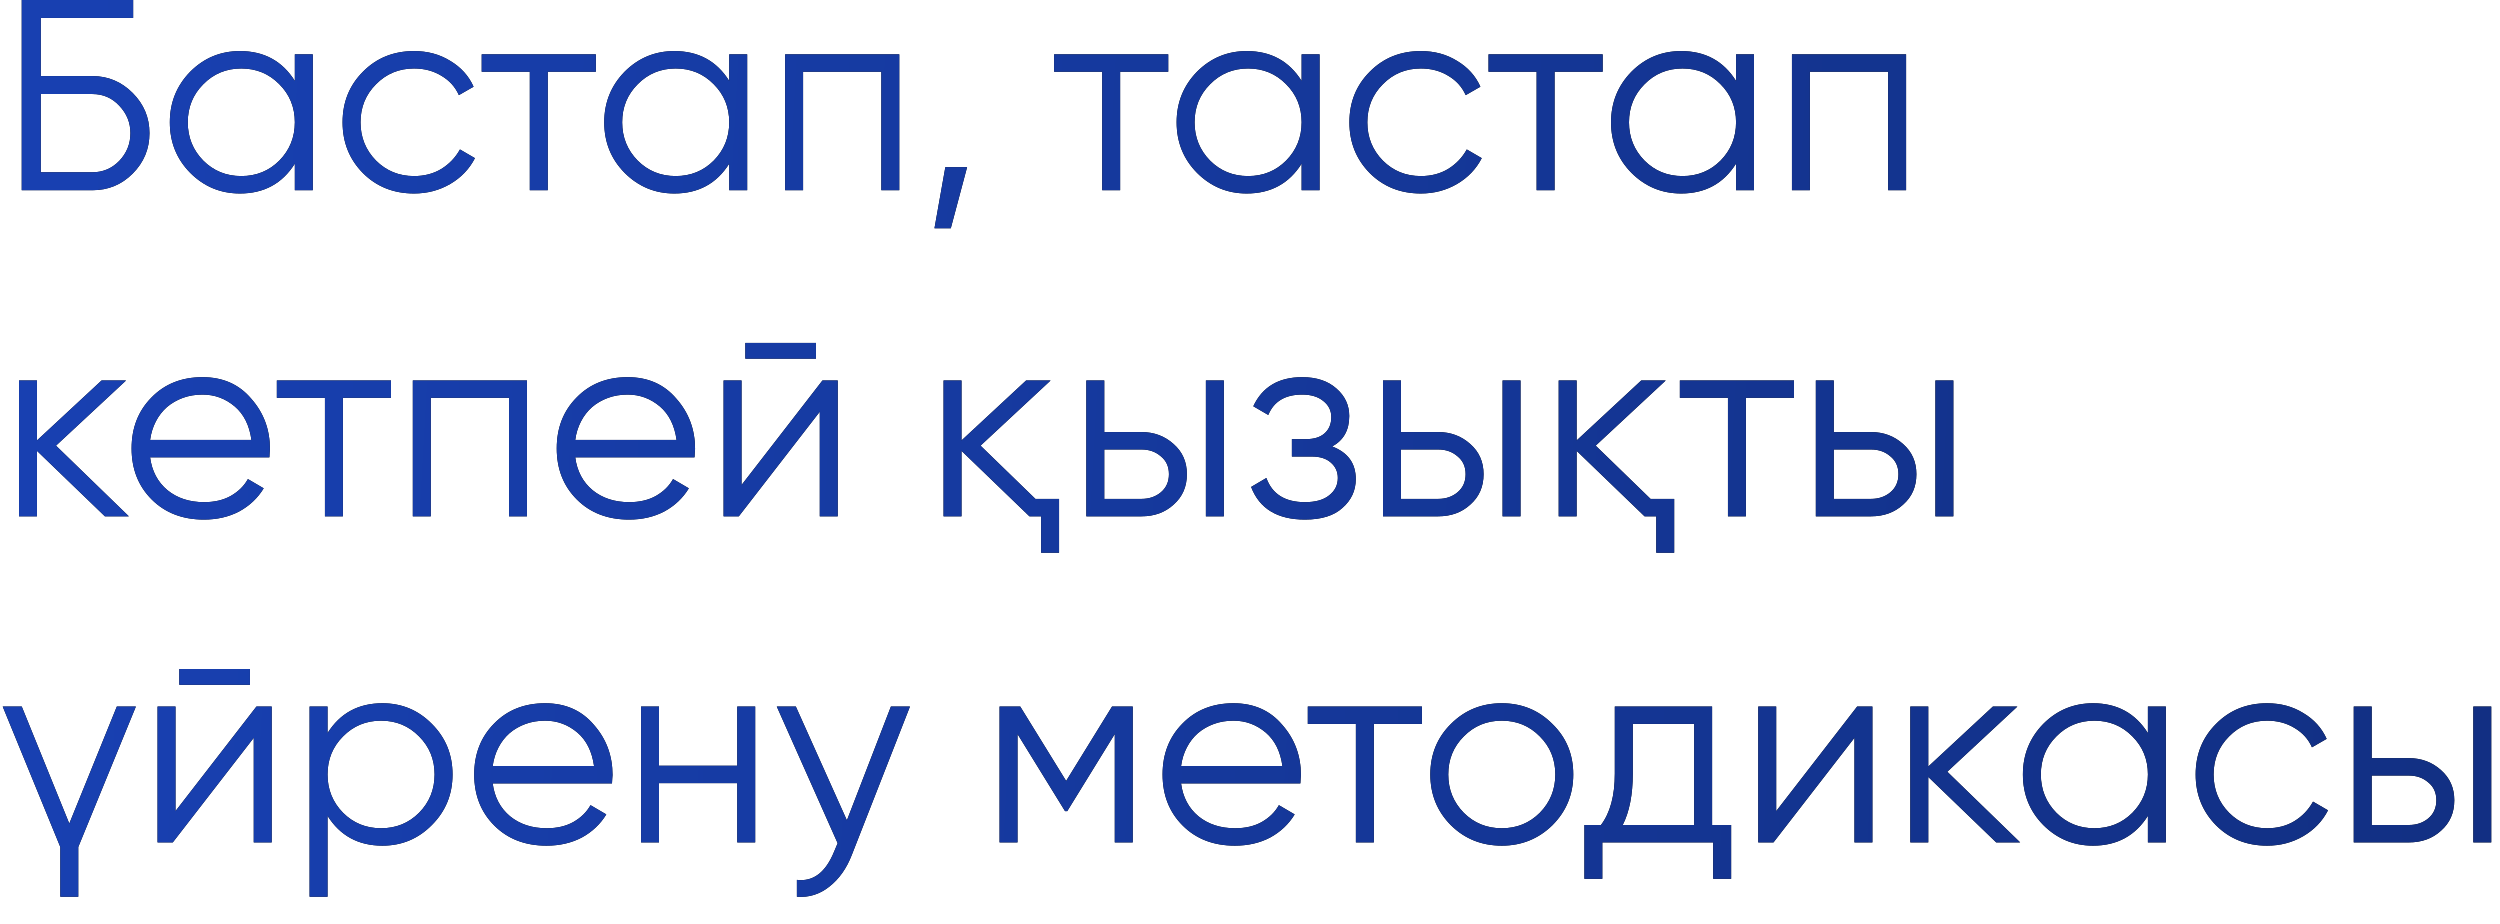
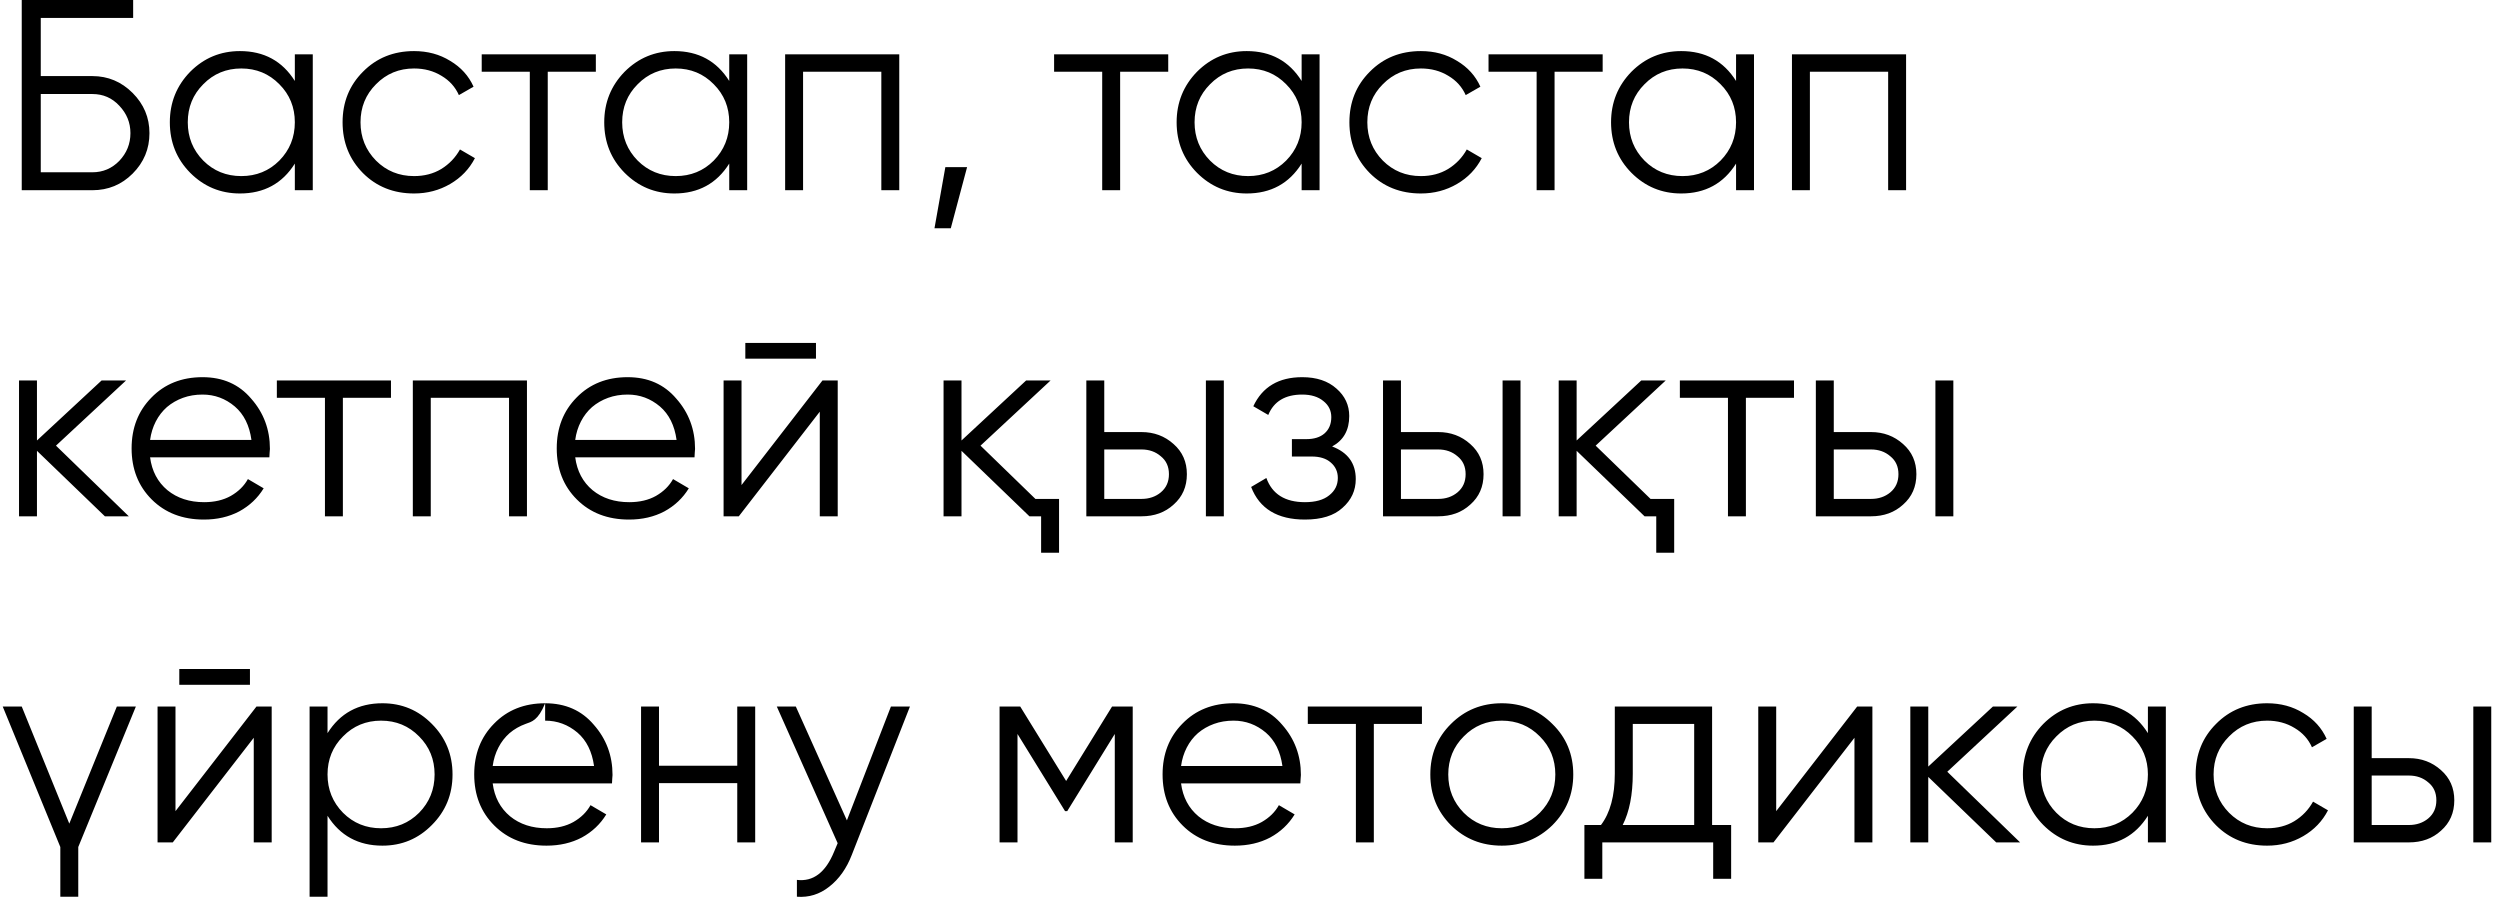
<svg xmlns="http://www.w3.org/2000/svg" width="92" height="34" viewBox="0 0 92 34" fill="none">
-   <path d="M3.4 2.8C3.973 2.8 4.467 3.007 4.88 3.42C5.293 3.833 5.5 4.327 5.5 4.9C5.5 5.48 5.293 5.977 4.88 6.39C4.473 6.797 3.98 7 3.4 7H0.8V-4.76837e-07H4.9V0.66H1.5V2.8H3.4ZM3.4 6.34C3.787 6.34 4.117 6.2 4.39 5.92C4.663 5.633 4.8 5.293 4.8 4.9C4.8 4.513 4.663 4.177 4.39 3.89C4.123 3.603 3.793 3.46 3.4 3.46H1.5V6.34H3.4ZM10.85 2H11.51V7H10.85V6.02C10.39 6.753 9.716 7.12 8.83 7.12C8.116 7.12 7.506 6.867 7 6.36C6.5 5.853 6.25 5.233 6.25 4.5C6.25 3.773 6.5 3.153 7 2.64C7.506 2.133 8.116 1.88 8.83 1.88C9.716 1.88 10.39 2.247 10.85 2.98V2ZM7.48 5.91C7.86 6.29 8.326 6.48 8.88 6.48C9.433 6.48 9.9 6.29 10.28 5.91C10.66 5.523 10.85 5.053 10.85 4.5C10.85 3.947 10.66 3.48 10.28 3.1C9.9 2.713 9.433 2.52 8.88 2.52C8.326 2.52 7.86 2.713 7.48 3.1C7.1 3.48 6.91 3.947 6.91 4.5C6.91 5.053 7.1 5.523 7.48 5.91ZM15.237 7.12C14.484 7.12 13.857 6.87 13.357 6.37C12.857 5.863 12.607 5.24 12.607 4.5C12.607 3.76 12.857 3.14 13.357 2.64C13.857 2.133 14.484 1.88 15.237 1.88C15.737 1.88 16.18 2 16.567 2.24C16.96 2.473 17.247 2.79 17.427 3.19L16.887 3.5C16.754 3.2 16.54 2.963 16.247 2.79C15.954 2.61 15.617 2.52 15.237 2.52C14.684 2.52 14.217 2.713 13.837 3.1C13.457 3.48 13.267 3.947 13.267 4.5C13.267 5.053 13.457 5.523 13.837 5.91C14.217 6.29 14.684 6.48 15.237 6.48C15.617 6.48 15.95 6.393 16.237 6.22C16.53 6.04 16.76 5.8 16.927 5.5L17.477 5.82C17.27 6.22 16.967 6.537 16.567 6.77C16.167 7.003 15.724 7.12 15.237 7.12ZM21.927 2V2.64H20.157V7H19.497V2.64H17.727V2H21.927ZM26.836 2H27.496V7H26.836V6.02C26.376 6.753 25.703 7.12 24.816 7.12C24.103 7.12 23.493 6.867 22.986 6.36C22.486 5.853 22.236 5.233 22.236 4.5C22.236 3.773 22.486 3.153 22.986 2.64C23.493 2.133 24.103 1.88 24.816 1.88C25.703 1.88 26.376 2.247 26.836 2.98V2ZM23.466 5.91C23.846 6.29 24.313 6.48 24.866 6.48C25.419 6.48 25.886 6.29 26.266 5.91C26.646 5.523 26.836 5.053 26.836 4.5C26.836 3.947 26.646 3.48 26.266 3.1C25.886 2.713 25.419 2.52 24.866 2.52C24.313 2.52 23.846 2.713 23.466 3.1C23.086 3.48 22.896 3.947 22.896 4.5C22.896 5.053 23.086 5.523 23.466 5.91ZM33.093 2V7H32.433V2.64H29.553V7H28.893V2H33.093ZM35.589 6.15L34.989 8.4H34.389L34.789 6.15H35.589ZM42.991 2V2.64H41.221V7H40.561V2.64H38.791V2H42.991ZM47.9 2H48.56V7H47.9V6.02C47.44 6.753 46.767 7.12 45.88 7.12C45.167 7.12 44.557 6.867 44.05 6.36C43.55 5.853 43.3 5.233 43.3 4.5C43.3 3.773 43.55 3.153 44.05 2.64C44.557 2.133 45.167 1.88 45.88 1.88C46.767 1.88 47.44 2.247 47.9 2.98V2ZM44.53 5.91C44.91 6.29 45.377 6.48 45.93 6.48C46.484 6.48 46.95 6.29 47.33 5.91C47.71 5.523 47.9 5.053 47.9 4.5C47.9 3.947 47.71 3.48 47.33 3.1C46.95 2.713 46.484 2.52 45.93 2.52C45.377 2.52 44.91 2.713 44.53 3.1C44.15 3.48 43.96 3.947 43.96 4.5C43.96 5.053 44.15 5.523 44.53 5.91ZM52.288 7.12C51.535 7.12 50.908 6.87 50.408 6.37C49.908 5.863 49.658 5.24 49.658 4.5C49.658 3.76 49.908 3.14 50.408 2.64C50.908 2.133 51.535 1.88 52.288 1.88C52.788 1.88 53.231 2 53.618 2.24C54.011 2.473 54.298 2.79 54.478 3.19L53.938 3.5C53.804 3.2 53.591 2.963 53.298 2.79C53.005 2.61 52.668 2.52 52.288 2.52C51.734 2.52 51.268 2.713 50.888 3.1C50.508 3.48 50.318 3.947 50.318 4.5C50.318 5.053 50.508 5.523 50.888 5.91C51.268 6.29 51.734 6.48 52.288 6.48C52.668 6.48 53.001 6.393 53.288 6.22C53.581 6.04 53.811 5.8 53.978 5.5L54.528 5.82C54.321 6.22 54.018 6.537 53.618 6.77C53.218 7.003 52.775 7.12 52.288 7.12ZM58.978 2V2.64H57.208V7H56.548V2.64H54.778V2H58.978ZM63.887 2H64.547V7H63.887V6.02C63.427 6.753 62.753 7.12 61.867 7.12C61.153 7.12 60.543 6.867 60.037 6.36C59.537 5.853 59.287 5.233 59.287 4.5C59.287 3.773 59.537 3.153 60.037 2.64C60.543 2.133 61.153 1.88 61.867 1.88C62.753 1.88 63.427 2.247 63.887 2.98V2ZM60.517 5.91C60.897 6.29 61.363 6.48 61.917 6.48C62.47 6.48 62.937 6.29 63.317 5.91C63.697 5.523 63.887 5.053 63.887 4.5C63.887 3.947 63.697 3.48 63.317 3.1C62.937 2.713 62.47 2.52 61.917 2.52C61.363 2.52 60.897 2.713 60.517 3.1C60.137 3.48 59.947 3.947 59.947 4.5C59.947 5.053 60.137 5.523 60.517 5.91ZM70.144 2V7H69.484V2.64H66.604V7H65.944V2H70.144ZM4.74 19H3.86L1.36 16.59V19H0.7V14H1.36V16.21L3.74 14H4.64L2.06 16.4L4.74 19ZM7.453 13.88C8.2 13.88 8.797 14.143 9.243 14.67C9.703 15.19 9.933 15.807 9.933 16.52C9.933 16.553 9.93 16.597 9.923 16.65C9.923 16.703 9.92 16.763 9.913 16.83H5.523C5.59 17.337 5.803 17.74 6.163 18.04C6.523 18.333 6.973 18.48 7.513 18.48C7.893 18.48 8.22 18.403 8.493 18.25C8.773 18.09 8.983 17.883 9.123 17.63L9.703 17.97C9.483 18.33 9.183 18.613 8.803 18.82C8.423 19.02 7.99 19.12 7.503 19.12C6.717 19.12 6.077 18.873 5.583 18.38C5.09 17.887 4.843 17.26 4.843 16.5C4.843 15.747 5.087 15.123 5.573 14.63C6.06 14.13 6.687 13.88 7.453 13.88ZM7.453 14.52C7.193 14.52 6.953 14.56 6.733 14.64C6.513 14.72 6.317 14.833 6.143 14.98C5.977 15.127 5.84 15.303 5.733 15.51C5.627 15.717 5.557 15.943 5.523 16.19H9.253C9.18 15.657 8.977 15.247 8.643 14.96C8.297 14.667 7.9 14.52 7.453 14.52ZM14.388 14V14.64H12.618V19H11.958V14.64H10.188V14H14.388ZM19.392 14V19H18.732V14.64H15.852V19H15.192V14H19.392ZM23.098 13.88C23.845 13.88 24.441 14.143 24.888 14.67C25.348 15.19 25.578 15.807 25.578 16.52C25.578 16.553 25.575 16.597 25.568 16.65C25.568 16.703 25.565 16.763 25.558 16.83H21.168C21.235 17.337 21.448 17.74 21.808 18.04C22.168 18.333 22.618 18.48 23.158 18.48C23.538 18.48 23.865 18.403 24.138 18.25C24.418 18.09 24.628 17.883 24.768 17.63L25.348 17.97C25.128 18.33 24.828 18.613 24.448 18.82C24.068 19.02 23.635 19.12 23.148 19.12C22.361 19.12 21.721 18.873 21.228 18.38C20.735 17.887 20.488 17.26 20.488 16.5C20.488 15.747 20.731 15.123 21.218 14.63C21.705 14.13 22.331 13.88 23.098 13.88ZM23.098 14.52C22.838 14.52 22.598 14.56 22.378 14.64C22.158 14.72 21.961 14.833 21.788 14.98C21.621 15.127 21.485 15.303 21.378 15.51C21.271 15.717 21.201 15.943 21.168 16.19H24.898C24.825 15.657 24.621 15.247 24.288 14.96C23.941 14.667 23.545 14.52 23.098 14.52ZM27.428 13.2V12.62H30.028V13.2H27.428ZM30.268 14H30.828V19H30.168V15.15L27.188 19H26.628V14H27.288V17.85L30.268 14ZM38.103 18.36H38.973V20.34H38.313V19H37.883L35.383 16.59V19H34.723V14H35.383V16.21L37.763 14H38.663L36.083 16.4L38.103 18.36ZM42.007 15.9C42.467 15.9 42.861 16.047 43.187 16.34C43.514 16.627 43.677 16.997 43.677 17.45C43.677 17.91 43.514 18.283 43.187 18.57C42.874 18.857 42.481 19 42.007 19H39.977V14H40.637V15.9H42.007ZM44.377 14H45.037V19H44.377V14ZM42.007 18.36C42.287 18.36 42.524 18.28 42.717 18.12C42.917 17.953 43.017 17.73 43.017 17.45C43.017 17.17 42.917 16.95 42.717 16.79C42.524 16.623 42.287 16.54 42.007 16.54H40.637V18.36H42.007ZM49.022 16.43C49.602 16.65 49.892 17.05 49.892 17.63C49.892 18.05 49.729 18.403 49.402 18.69C49.089 18.977 48.629 19.12 48.022 19.12C47.009 19.12 46.349 18.72 46.042 17.92L46.602 17.59C46.816 18.183 47.289 18.48 48.022 18.48C48.409 18.48 48.706 18.397 48.912 18.23C49.126 18.063 49.232 17.85 49.232 17.59C49.232 17.357 49.145 17.167 48.972 17.02C48.806 16.873 48.572 16.8 48.272 16.8H47.542V16.16H48.072C48.359 16.16 48.582 16.09 48.742 15.95C48.909 15.803 48.992 15.603 48.992 15.35C48.992 15.11 48.895 14.913 48.702 14.76C48.509 14.6 48.249 14.52 47.922 14.52C47.295 14.52 46.879 14.77 46.672 15.27L46.122 14.95C46.456 14.237 47.056 13.88 47.922 13.88C48.449 13.88 48.869 14.02 49.182 14.3C49.495 14.573 49.652 14.91 49.652 15.31C49.652 15.83 49.442 16.203 49.022 16.43ZM52.925 15.9C53.385 15.9 53.779 16.047 54.105 16.34C54.432 16.627 54.595 16.997 54.595 17.45C54.595 17.91 54.432 18.283 54.105 18.57C53.792 18.857 53.399 19 52.925 19H50.895V14H51.555V15.9H52.925ZM55.295 14H55.955V19H55.295V14ZM52.925 18.36C53.205 18.36 53.442 18.28 53.635 18.12C53.835 17.953 53.935 17.73 53.935 17.45C53.935 17.17 53.835 16.95 53.635 16.79C53.442 16.623 53.205 16.54 52.925 16.54H51.555V18.36H52.925ZM60.74 18.36H61.61V20.34H60.95V19H60.52L58.02 16.59V19H57.36V14H58.02V16.21L60.4 14H61.3L58.72 16.4L60.74 18.36ZM66.019 14V14.64H64.249V19H63.589V14.64H61.819V14H66.019ZM68.853 15.9C69.313 15.9 69.706 16.047 70.033 16.34C70.36 16.627 70.523 16.997 70.523 17.45C70.523 17.91 70.36 18.283 70.033 18.57C69.72 18.857 69.326 19 68.853 19H66.823V14H67.483V15.9H68.853ZM71.223 14H71.883V19H71.223V14ZM68.853 18.36C69.133 18.36 69.37 18.28 69.563 18.12C69.763 17.953 69.863 17.73 69.863 17.45C69.863 17.17 69.763 16.95 69.563 16.79C69.37 16.623 69.133 16.54 68.853 16.54H67.483V18.36H68.853ZM4.3 26H5L2.88 31.17V33H2.22V31.17L0.1 26H0.8L2.55 30.31L4.3 26ZM6.598 25.2V24.62H9.198V25.2H6.598ZM9.438 26H9.998V31H9.338V27.15L6.358 31H5.798V26H6.458V29.85L9.438 26ZM14.073 25.88C14.787 25.88 15.393 26.133 15.893 26.64C16.4 27.147 16.653 27.767 16.653 28.5C16.653 29.233 16.4 29.853 15.893 30.36C15.393 30.867 14.787 31.12 14.073 31.12C13.187 31.12 12.513 30.753 12.053 30.02V33H11.393V26H12.053V26.98C12.513 26.247 13.187 25.88 14.073 25.88ZM12.623 29.91C13.003 30.29 13.47 30.48 14.023 30.48C14.577 30.48 15.043 30.29 15.423 29.91C15.803 29.523 15.993 29.053 15.993 28.5C15.993 27.947 15.803 27.48 15.423 27.1C15.043 26.713 14.577 26.52 14.023 26.52C13.47 26.52 13.003 26.713 12.623 27.1C12.243 27.48 12.053 27.947 12.053 28.5C12.053 29.053 12.243 29.523 12.623 29.91ZM20.061 25.88C20.807 25.88 21.404 26.143 21.851 26.67C22.311 27.19 22.541 27.807 22.541 28.52C22.541 28.553 22.537 28.597 22.531 28.65C22.531 28.703 22.527 28.763 22.521 28.83H18.131C18.197 29.337 18.411 29.74 18.771 30.04C19.131 30.333 19.581 30.48 20.121 30.48C20.501 30.48 20.827 30.403 21.101 30.25C21.381 30.09 21.591 29.883 21.731 29.63L22.311 29.97C22.091 30.33 21.791 30.613 21.411 30.82C21.031 31.02 20.597 31.12 20.111 31.12C19.324 31.12 18.684 30.873 18.191 30.38C17.697 29.887 17.451 29.26 17.451 28.5C17.451 27.747 17.694 27.123 18.181 26.63C18.667 26.13 19.294 25.88 20.061 25.88ZM20.061 26.52C19.801 26.52 19.561 26.56 19.341 26.64C19.121 26.72 18.924 26.833 18.751 26.98C18.584 27.127 18.447 27.303 18.341 27.51C18.234 27.717 18.164 27.943 18.131 28.19H21.861C21.787 27.657 21.584 27.247 21.251 26.96C20.904 26.667 20.507 26.52 20.061 26.52ZM27.131 26H27.791V31H27.131V28.82H24.251V31H23.591V26H24.251V28.18H27.131V26ZM32.786 26H33.486L31.346 31.46C31.153 31.96 30.876 32.35 30.516 32.63C30.163 32.91 29.766 33.033 29.326 33V32.38C29.926 32.453 30.383 32.107 30.696 31.34L30.826 31.03L28.586 26H29.286L31.166 30.19L32.786 26ZM41.684 26V31H41.024V27.01L39.274 29.85H39.194L37.444 27.01V31H36.784V26H37.544L39.234 28.74L40.924 26H41.684ZM45.393 25.88C46.139 25.88 46.736 26.143 47.183 26.67C47.643 27.19 47.873 27.807 47.873 28.52C47.873 28.553 47.87 28.597 47.863 28.65C47.863 28.703 47.859 28.763 47.853 28.83H43.463C43.529 29.337 43.743 29.74 44.103 30.04C44.463 30.333 44.913 30.48 45.453 30.48C45.833 30.48 46.16 30.403 46.433 30.25C46.713 30.09 46.923 29.883 47.063 29.63L47.643 29.97C47.423 30.33 47.123 30.613 46.743 30.82C46.363 31.02 45.929 31.12 45.443 31.12C44.656 31.12 44.016 30.873 43.523 30.38C43.029 29.887 42.783 29.26 42.783 28.5C42.783 27.747 43.026 27.123 43.513 26.63C43.999 26.13 44.626 25.88 45.393 25.88ZM45.393 26.52C45.133 26.52 44.893 26.56 44.673 26.64C44.453 26.72 44.256 26.833 44.083 26.98C43.916 27.127 43.779 27.303 43.673 27.51C43.566 27.717 43.496 27.943 43.463 28.19H47.193C47.12 27.657 46.916 27.247 46.583 26.96C46.236 26.667 45.84 26.52 45.393 26.52ZM52.327 26V26.64H50.557V31H49.897V26.64H48.127V26H52.327ZM57.126 30.37C56.613 30.87 55.993 31.12 55.266 31.12C54.526 31.12 53.903 30.87 53.396 30.37C52.89 29.863 52.636 29.24 52.636 28.5C52.636 27.76 52.89 27.14 53.396 26.64C53.903 26.133 54.526 25.88 55.266 25.88C56 25.88 56.62 26.133 57.126 26.64C57.64 27.14 57.896 27.76 57.896 28.5C57.896 29.233 57.64 29.857 57.126 30.37ZM53.866 29.91C54.246 30.29 54.713 30.48 55.266 30.48C55.82 30.48 56.286 30.29 56.666 29.91C57.046 29.523 57.236 29.053 57.236 28.5C57.236 27.947 57.046 27.48 56.666 27.1C56.286 26.713 55.82 26.52 55.266 26.52C54.713 26.52 54.246 26.713 53.866 27.1C53.486 27.48 53.296 27.947 53.296 28.5C53.296 29.053 53.486 29.523 53.866 29.91ZM63.005 30.36H63.706V32.34H63.045V31H58.965V32.34H58.306V30.36H58.916C59.255 29.913 59.425 29.283 59.425 28.47V26H63.005V30.36ZM62.346 30.36V26.64H60.086V28.47C60.086 29.243 59.962 29.873 59.715 30.36H62.346ZM68.344 26H68.904V31H68.244V27.15L65.264 31H64.704V26H65.364V29.85L68.344 26ZM74.34 31H73.46L70.96 28.59V31H70.3V26H70.96V28.21L73.34 26H74.24L71.66 28.4L74.34 31ZM79.043 26H79.703V31H79.043V30.02C78.583 30.753 77.91 31.12 77.023 31.12C76.31 31.12 75.7 30.867 75.193 30.36C74.693 29.853 74.443 29.233 74.443 28.5C74.443 27.773 74.693 27.153 75.193 26.64C75.7 26.133 76.31 25.88 77.023 25.88C77.91 25.88 78.583 26.247 79.043 26.98V26ZM75.673 29.91C76.053 30.29 76.52 30.48 77.073 30.48C77.626 30.48 78.093 30.29 78.473 29.91C78.853 29.523 79.043 29.053 79.043 28.5C79.043 27.947 78.853 27.48 78.473 27.1C78.093 26.713 77.626 26.52 77.073 26.52C76.52 26.52 76.053 26.713 75.673 27.1C75.293 27.48 75.103 27.947 75.103 28.5C75.103 29.053 75.293 29.523 75.673 29.91ZM83.43 31.12C82.677 31.12 82.05 30.87 81.55 30.37C81.05 29.863 80.8 29.24 80.8 28.5C80.8 27.76 81.05 27.14 81.55 26.64C82.05 26.133 82.677 25.88 83.43 25.88C83.93 25.88 84.374 26 84.76 26.24C85.154 26.473 85.44 26.79 85.62 27.19L85.08 27.5C84.947 27.2 84.734 26.963 84.44 26.79C84.147 26.61 83.81 26.52 83.43 26.52C82.877 26.52 82.41 26.713 82.03 27.1C81.65 27.48 81.46 27.947 81.46 28.5C81.46 29.053 81.65 29.523 82.03 29.91C82.41 30.29 82.877 30.48 83.43 30.48C83.81 30.48 84.144 30.393 84.43 30.22C84.724 30.04 84.954 29.8 85.12 29.5L85.67 29.82C85.464 30.22 85.16 30.537 84.76 30.77C84.36 31.003 83.917 31.12 83.43 31.12ZM88.648 27.9C89.108 27.9 89.501 28.047 89.828 28.34C90.155 28.627 90.318 28.997 90.318 29.45C90.318 29.91 90.155 30.283 89.828 30.57C89.515 30.857 89.121 31 88.648 31H86.618V26H87.278V27.9H88.648ZM91.018 26H91.678V31H91.018V26ZM88.648 30.36C88.928 30.36 89.165 30.28 89.358 30.12C89.558 29.953 89.658 29.73 89.658 29.45C89.658 29.17 89.558 28.95 89.358 28.79C89.165 28.623 88.928 28.54 88.648 28.54H87.278V30.36H88.648Z" fill="black" />
-   <path d="M3.4 2.8C3.973 2.8 4.467 3.007 4.88 3.42C5.293 3.833 5.5 4.327 5.5 4.9C5.5 5.48 5.293 5.977 4.88 6.39C4.473 6.797 3.98 7 3.4 7H0.8V-4.76837e-07H4.9V0.66H1.5V2.8H3.4ZM3.4 6.34C3.787 6.34 4.117 6.2 4.39 5.92C4.663 5.633 4.8 5.293 4.8 4.9C4.8 4.513 4.663 4.177 4.39 3.89C4.123 3.603 3.793 3.46 3.4 3.46H1.5V6.34H3.4ZM10.85 2H11.51V7H10.85V6.02C10.39 6.753 9.716 7.12 8.83 7.12C8.116 7.12 7.506 6.867 7 6.36C6.5 5.853 6.25 5.233 6.25 4.5C6.25 3.773 6.5 3.153 7 2.64C7.506 2.133 8.116 1.88 8.83 1.88C9.716 1.88 10.39 2.247 10.85 2.98V2ZM7.48 5.91C7.86 6.29 8.326 6.48 8.88 6.48C9.433 6.48 9.9 6.29 10.28 5.91C10.66 5.523 10.85 5.053 10.85 4.5C10.85 3.947 10.66 3.48 10.28 3.1C9.9 2.713 9.433 2.52 8.88 2.52C8.326 2.52 7.86 2.713 7.48 3.1C7.1 3.48 6.91 3.947 6.91 4.5C6.91 5.053 7.1 5.523 7.48 5.91ZM15.237 7.12C14.484 7.12 13.857 6.87 13.357 6.37C12.857 5.863 12.607 5.24 12.607 4.5C12.607 3.76 12.857 3.14 13.357 2.64C13.857 2.133 14.484 1.88 15.237 1.88C15.737 1.88 16.18 2 16.567 2.24C16.96 2.473 17.247 2.79 17.427 3.19L16.887 3.5C16.754 3.2 16.54 2.963 16.247 2.79C15.954 2.61 15.617 2.52 15.237 2.52C14.684 2.52 14.217 2.713 13.837 3.1C13.457 3.48 13.267 3.947 13.267 4.5C13.267 5.053 13.457 5.523 13.837 5.91C14.217 6.29 14.684 6.48 15.237 6.48C15.617 6.48 15.95 6.393 16.237 6.22C16.53 6.04 16.76 5.8 16.927 5.5L17.477 5.82C17.27 6.22 16.967 6.537 16.567 6.77C16.167 7.003 15.724 7.12 15.237 7.12ZM21.927 2V2.64H20.157V7H19.497V2.64H17.727V2H21.927ZM26.836 2H27.496V7H26.836V6.02C26.376 6.753 25.703 7.12 24.816 7.12C24.103 7.12 23.493 6.867 22.986 6.36C22.486 5.853 22.236 5.233 22.236 4.5C22.236 3.773 22.486 3.153 22.986 2.64C23.493 2.133 24.103 1.88 24.816 1.88C25.703 1.88 26.376 2.247 26.836 2.98V2ZM23.466 5.91C23.846 6.29 24.313 6.48 24.866 6.48C25.419 6.48 25.886 6.29 26.266 5.91C26.646 5.523 26.836 5.053 26.836 4.5C26.836 3.947 26.646 3.48 26.266 3.1C25.886 2.713 25.419 2.52 24.866 2.52C24.313 2.52 23.846 2.713 23.466 3.1C23.086 3.48 22.896 3.947 22.896 4.5C22.896 5.053 23.086 5.523 23.466 5.91ZM33.093 2V7H32.433V2.64H29.553V7H28.893V2H33.093ZM35.589 6.15L34.989 8.4H34.389L34.789 6.15H35.589ZM42.991 2V2.64H41.221V7H40.561V2.64H38.791V2H42.991ZM47.9 2H48.56V7H47.9V6.02C47.44 6.753 46.767 7.12 45.88 7.12C45.167 7.12 44.557 6.867 44.05 6.36C43.55 5.853 43.3 5.233 43.3 4.5C43.3 3.773 43.55 3.153 44.05 2.64C44.557 2.133 45.167 1.88 45.88 1.88C46.767 1.88 47.44 2.247 47.9 2.98V2ZM44.53 5.91C44.91 6.29 45.377 6.48 45.93 6.48C46.484 6.48 46.95 6.29 47.33 5.91C47.71 5.523 47.9 5.053 47.9 4.5C47.9 3.947 47.71 3.48 47.33 3.1C46.95 2.713 46.484 2.52 45.93 2.52C45.377 2.52 44.91 2.713 44.53 3.1C44.15 3.48 43.96 3.947 43.96 4.5C43.96 5.053 44.15 5.523 44.53 5.91ZM52.288 7.12C51.535 7.12 50.908 6.87 50.408 6.37C49.908 5.863 49.658 5.24 49.658 4.5C49.658 3.76 49.908 3.14 50.408 2.64C50.908 2.133 51.535 1.88 52.288 1.88C52.788 1.88 53.231 2 53.618 2.24C54.011 2.473 54.298 2.79 54.478 3.19L53.938 3.5C53.804 3.2 53.591 2.963 53.298 2.79C53.005 2.61 52.668 2.52 52.288 2.52C51.734 2.52 51.268 2.713 50.888 3.1C50.508 3.48 50.318 3.947 50.318 4.5C50.318 5.053 50.508 5.523 50.888 5.91C51.268 6.29 51.734 6.48 52.288 6.48C52.668 6.48 53.001 6.393 53.288 6.22C53.581 6.04 53.811 5.8 53.978 5.5L54.528 5.82C54.321 6.22 54.018 6.537 53.618 6.77C53.218 7.003 52.775 7.12 52.288 7.12ZM58.978 2V2.64H57.208V7H56.548V2.64H54.778V2H58.978ZM63.887 2H64.547V7H63.887V6.02C63.427 6.753 62.753 7.12 61.867 7.12C61.153 7.12 60.543 6.867 60.037 6.36C59.537 5.853 59.287 5.233 59.287 4.5C59.287 3.773 59.537 3.153 60.037 2.64C60.543 2.133 61.153 1.88 61.867 1.88C62.753 1.88 63.427 2.247 63.887 2.98V2ZM60.517 5.91C60.897 6.29 61.363 6.48 61.917 6.48C62.47 6.48 62.937 6.29 63.317 5.91C63.697 5.523 63.887 5.053 63.887 4.5C63.887 3.947 63.697 3.48 63.317 3.1C62.937 2.713 62.47 2.52 61.917 2.52C61.363 2.52 60.897 2.713 60.517 3.1C60.137 3.48 59.947 3.947 59.947 4.5C59.947 5.053 60.137 5.523 60.517 5.91ZM70.144 2V7H69.484V2.64H66.604V7H65.944V2H70.144ZM4.74 19H3.86L1.36 16.59V19H0.7V14H1.36V16.21L3.74 14H4.64L2.06 16.4L4.74 19ZM7.453 13.88C8.2 13.88 8.797 14.143 9.243 14.67C9.703 15.19 9.933 15.807 9.933 16.52C9.933 16.553 9.93 16.597 9.923 16.65C9.923 16.703 9.92 16.763 9.913 16.83H5.523C5.59 17.337 5.803 17.74 6.163 18.04C6.523 18.333 6.973 18.48 7.513 18.48C7.893 18.48 8.22 18.403 8.493 18.25C8.773 18.09 8.983 17.883 9.123 17.63L9.703 17.97C9.483 18.33 9.183 18.613 8.803 18.82C8.423 19.02 7.99 19.12 7.503 19.12C6.717 19.12 6.077 18.873 5.583 18.38C5.09 17.887 4.843 17.26 4.843 16.5C4.843 15.747 5.087 15.123 5.573 14.63C6.06 14.13 6.687 13.88 7.453 13.88ZM7.453 14.52C7.193 14.52 6.953 14.56 6.733 14.64C6.513 14.72 6.317 14.833 6.143 14.98C5.977 15.127 5.84 15.303 5.733 15.51C5.627 15.717 5.557 15.943 5.523 16.19H9.253C9.18 15.657 8.977 15.247 8.643 14.96C8.297 14.667 7.9 14.52 7.453 14.52ZM14.388 14V14.64H12.618V19H11.958V14.64H10.188V14H14.388ZM19.392 14V19H18.732V14.64H15.852V19H15.192V14H19.392ZM23.098 13.88C23.845 13.88 24.441 14.143 24.888 14.67C25.348 15.19 25.578 15.807 25.578 16.52C25.578 16.553 25.575 16.597 25.568 16.65C25.568 16.703 25.565 16.763 25.558 16.83H21.168C21.235 17.337 21.448 17.74 21.808 18.04C22.168 18.333 22.618 18.48 23.158 18.48C23.538 18.48 23.865 18.403 24.138 18.25C24.418 18.09 24.628 17.883 24.768 17.63L25.348 17.97C25.128 18.33 24.828 18.613 24.448 18.82C24.068 19.02 23.635 19.12 23.148 19.12C22.361 19.12 21.721 18.873 21.228 18.38C20.735 17.887 20.488 17.26 20.488 16.5C20.488 15.747 20.731 15.123 21.218 14.63C21.705 14.13 22.331 13.88 23.098 13.88ZM23.098 14.52C22.838 14.52 22.598 14.56 22.378 14.64C22.158 14.72 21.961 14.833 21.788 14.98C21.621 15.127 21.485 15.303 21.378 15.51C21.271 15.717 21.201 15.943 21.168 16.19H24.898C24.825 15.657 24.621 15.247 24.288 14.96C23.941 14.667 23.545 14.52 23.098 14.52ZM27.428 13.2V12.62H30.028V13.2H27.428ZM30.268 14H30.828V19H30.168V15.15L27.188 19H26.628V14H27.288V17.85L30.268 14ZM38.103 18.36H38.973V20.34H38.313V19H37.883L35.383 16.59V19H34.723V14H35.383V16.21L37.763 14H38.663L36.083 16.4L38.103 18.36ZM42.007 15.9C42.467 15.9 42.861 16.047 43.187 16.34C43.514 16.627 43.677 16.997 43.677 17.45C43.677 17.91 43.514 18.283 43.187 18.57C42.874 18.857 42.481 19 42.007 19H39.977V14H40.637V15.9H42.007ZM44.377 14H45.037V19H44.377V14ZM42.007 18.36C42.287 18.36 42.524 18.28 42.717 18.12C42.917 17.953 43.017 17.73 43.017 17.45C43.017 17.17 42.917 16.95 42.717 16.79C42.524 16.623 42.287 16.54 42.007 16.54H40.637V18.36H42.007ZM49.022 16.43C49.602 16.65 49.892 17.05 49.892 17.63C49.892 18.05 49.729 18.403 49.402 18.69C49.089 18.977 48.629 19.12 48.022 19.12C47.009 19.12 46.349 18.72 46.042 17.92L46.602 17.59C46.816 18.183 47.289 18.48 48.022 18.48C48.409 18.48 48.706 18.397 48.912 18.23C49.126 18.063 49.232 17.85 49.232 17.59C49.232 17.357 49.145 17.167 48.972 17.02C48.806 16.873 48.572 16.8 48.272 16.8H47.542V16.16H48.072C48.359 16.16 48.582 16.09 48.742 15.95C48.909 15.803 48.992 15.603 48.992 15.35C48.992 15.11 48.895 14.913 48.702 14.76C48.509 14.6 48.249 14.52 47.922 14.52C47.295 14.52 46.879 14.77 46.672 15.27L46.122 14.95C46.456 14.237 47.056 13.88 47.922 13.88C48.449 13.88 48.869 14.02 49.182 14.3C49.495 14.573 49.652 14.91 49.652 15.31C49.652 15.83 49.442 16.203 49.022 16.43ZM52.925 15.9C53.385 15.9 53.779 16.047 54.105 16.34C54.432 16.627 54.595 16.997 54.595 17.45C54.595 17.91 54.432 18.283 54.105 18.57C53.792 18.857 53.399 19 52.925 19H50.895V14H51.555V15.9H52.925ZM55.295 14H55.955V19H55.295V14ZM52.925 18.36C53.205 18.36 53.442 18.28 53.635 18.12C53.835 17.953 53.935 17.73 53.935 17.45C53.935 17.17 53.835 16.95 53.635 16.79C53.442 16.623 53.205 16.54 52.925 16.54H51.555V18.36H52.925ZM60.74 18.36H61.61V20.34H60.95V19H60.52L58.02 16.59V19H57.36V14H58.02V16.21L60.4 14H61.3L58.72 16.4L60.74 18.36ZM66.019 14V14.64H64.249V19H63.589V14.64H61.819V14H66.019ZM68.853 15.9C69.313 15.9 69.706 16.047 70.033 16.34C70.36 16.627 70.523 16.997 70.523 17.45C70.523 17.91 70.36 18.283 70.033 18.57C69.72 18.857 69.326 19 68.853 19H66.823V14H67.483V15.9H68.853ZM71.223 14H71.883V19H71.223V14ZM68.853 18.36C69.133 18.36 69.37 18.28 69.563 18.12C69.763 17.953 69.863 17.73 69.863 17.45C69.863 17.17 69.763 16.95 69.563 16.79C69.37 16.623 69.133 16.54 68.853 16.54H67.483V18.36H68.853ZM4.3 26H5L2.88 31.17V33H2.22V31.17L0.1 26H0.8L2.55 30.31L4.3 26ZM6.598 25.2V24.62H9.198V25.2H6.598ZM9.438 26H9.998V31H9.338V27.15L6.358 31H5.798V26H6.458V29.85L9.438 26ZM14.073 25.88C14.787 25.88 15.393 26.133 15.893 26.64C16.4 27.147 16.653 27.767 16.653 28.5C16.653 29.233 16.4 29.853 15.893 30.36C15.393 30.867 14.787 31.12 14.073 31.12C13.187 31.12 12.513 30.753 12.053 30.02V33H11.393V26H12.053V26.98C12.513 26.247 13.187 25.88 14.073 25.88ZM12.623 29.91C13.003 30.29 13.47 30.48 14.023 30.48C14.577 30.48 15.043 30.29 15.423 29.91C15.803 29.523 15.993 29.053 15.993 28.5C15.993 27.947 15.803 27.48 15.423 27.1C15.043 26.713 14.577 26.52 14.023 26.52C13.47 26.52 13.003 26.713 12.623 27.1C12.243 27.48 12.053 27.947 12.053 28.5C12.053 29.053 12.243 29.523 12.623 29.91ZM20.061 25.88C20.807 25.88 21.404 26.143 21.851 26.67C22.311 27.19 22.541 27.807 22.541 28.52C22.541 28.553 22.537 28.597 22.531 28.65C22.531 28.703 22.527 28.763 22.521 28.83H18.131C18.197 29.337 18.411 29.74 18.771 30.04C19.131 30.333 19.581 30.48 20.121 30.48C20.501 30.48 20.827 30.403 21.101 30.25C21.381 30.09 21.591 29.883 21.731 29.63L22.311 29.97C22.091 30.33 21.791 30.613 21.411 30.82C21.031 31.02 20.597 31.12 20.111 31.12C19.324 31.12 18.684 30.873 18.191 30.38C17.697 29.887 17.451 29.26 17.451 28.5C17.451 27.747 17.694 27.123 18.181 26.63C18.667 26.13 19.294 25.88 20.061 25.88ZM20.061 26.52C19.801 26.52 19.561 26.56 19.341 26.64C19.121 26.72 18.924 26.833 18.751 26.98C18.584 27.127 18.447 27.303 18.341 27.51C18.234 27.717 18.164 27.943 18.131 28.19H21.861C21.787 27.657 21.584 27.247 21.251 26.96C20.904 26.667 20.507 26.52 20.061 26.52ZM27.131 26H27.791V31H27.131V28.82H24.251V31H23.591V26H24.251V28.18H27.131V26ZM32.786 26H33.486L31.346 31.46C31.153 31.96 30.876 32.35 30.516 32.63C30.163 32.91 29.766 33.033 29.326 33V32.38C29.926 32.453 30.383 32.107 30.696 31.34L30.826 31.03L28.586 26H29.286L31.166 30.19L32.786 26ZM41.684 26V31H41.024V27.01L39.274 29.85H39.194L37.444 27.01V31H36.784V26H37.544L39.234 28.74L40.924 26H41.684ZM45.393 25.88C46.139 25.88 46.736 26.143 47.183 26.67C47.643 27.19 47.873 27.807 47.873 28.52C47.873 28.553 47.87 28.597 47.863 28.65C47.863 28.703 47.859 28.763 47.853 28.83H43.463C43.529 29.337 43.743 29.74 44.103 30.04C44.463 30.333 44.913 30.48 45.453 30.48C45.833 30.48 46.16 30.403 46.433 30.25C46.713 30.09 46.923 29.883 47.063 29.63L47.643 29.97C47.423 30.33 47.123 30.613 46.743 30.82C46.363 31.02 45.929 31.12 45.443 31.12C44.656 31.12 44.016 30.873 43.523 30.38C43.029 29.887 42.783 29.26 42.783 28.5C42.783 27.747 43.026 27.123 43.513 26.63C43.999 26.13 44.626 25.88 45.393 25.88ZM45.393 26.52C45.133 26.52 44.893 26.56 44.673 26.64C44.453 26.72 44.256 26.833 44.083 26.98C43.916 27.127 43.779 27.303 43.673 27.51C43.566 27.717 43.496 27.943 43.463 28.19H47.193C47.12 27.657 46.916 27.247 46.583 26.96C46.236 26.667 45.84 26.52 45.393 26.52ZM52.327 26V26.64H50.557V31H49.897V26.64H48.127V26H52.327ZM57.126 30.37C56.613 30.87 55.993 31.12 55.266 31.12C54.526 31.12 53.903 30.87 53.396 30.37C52.89 29.863 52.636 29.24 52.636 28.5C52.636 27.76 52.89 27.14 53.396 26.64C53.903 26.133 54.526 25.88 55.266 25.88C56 25.88 56.62 26.133 57.126 26.64C57.64 27.14 57.896 27.76 57.896 28.5C57.896 29.233 57.64 29.857 57.126 30.37ZM53.866 29.91C54.246 30.29 54.713 30.48 55.266 30.48C55.82 30.48 56.286 30.29 56.666 29.91C57.046 29.523 57.236 29.053 57.236 28.5C57.236 27.947 57.046 27.48 56.666 27.1C56.286 26.713 55.82 26.52 55.266 26.52C54.713 26.52 54.246 26.713 53.866 27.1C53.486 27.48 53.296 27.947 53.296 28.5C53.296 29.053 53.486 29.523 53.866 29.91ZM63.005 30.36H63.706V32.34H63.045V31H58.965V32.34H58.306V30.36H58.916C59.255 29.913 59.425 29.283 59.425 28.47V26H63.005V30.36ZM62.346 30.36V26.64H60.086V28.47C60.086 29.243 59.962 29.873 59.715 30.36H62.346ZM68.344 26H68.904V31H68.244V27.15L65.264 31H64.704V26H65.364V29.85L68.344 26ZM74.34 31H73.46L70.96 28.59V31H70.3V26H70.96V28.21L73.34 26H74.24L71.66 28.4L74.34 31ZM79.043 26H79.703V31H79.043V30.02C78.583 30.753 77.91 31.12 77.023 31.12C76.31 31.12 75.7 30.867 75.193 30.36C74.693 29.853 74.443 29.233 74.443 28.5C74.443 27.773 74.693 27.153 75.193 26.64C75.7 26.133 76.31 25.88 77.023 25.88C77.91 25.88 78.583 26.247 79.043 26.98V26ZM75.673 29.91C76.053 30.29 76.52 30.48 77.073 30.48C77.626 30.48 78.093 30.29 78.473 29.91C78.853 29.523 79.043 29.053 79.043 28.5C79.043 27.947 78.853 27.48 78.473 27.1C78.093 26.713 77.626 26.52 77.073 26.52C76.52 26.52 76.053 26.713 75.673 27.1C75.293 27.48 75.103 27.947 75.103 28.5C75.103 29.053 75.293 29.523 75.673 29.91ZM83.43 31.12C82.677 31.12 82.05 30.87 81.55 30.37C81.05 29.863 80.8 29.24 80.8 28.5C80.8 27.76 81.05 27.14 81.55 26.64C82.05 26.133 82.677 25.88 83.43 25.88C83.93 25.88 84.374 26 84.76 26.24C85.154 26.473 85.44 26.79 85.62 27.19L85.08 27.5C84.947 27.2 84.734 26.963 84.44 26.79C84.147 26.61 83.81 26.52 83.43 26.52C82.877 26.52 82.41 26.713 82.03 27.1C81.65 27.48 81.46 27.947 81.46 28.5C81.46 29.053 81.65 29.523 82.03 29.91C82.41 30.29 82.877 30.48 83.43 30.48C83.81 30.48 84.144 30.393 84.43 30.22C84.724 30.04 84.954 29.8 85.12 29.5L85.67 29.82C85.464 30.22 85.16 30.537 84.76 30.77C84.36 31.003 83.917 31.12 83.43 31.12ZM88.648 27.9C89.108 27.9 89.501 28.047 89.828 28.34C90.155 28.627 90.318 28.997 90.318 29.45C90.318 29.91 90.155 30.283 89.828 30.57C89.515 30.857 89.121 31 88.648 31H86.618V26H87.278V27.9H88.648ZM91.018 26H91.678V31H91.018V26ZM88.648 30.36C88.928 30.36 89.165 30.28 89.358 30.12C89.558 29.953 89.658 29.73 89.658 29.45C89.658 29.17 89.558 28.95 89.358 28.79C89.165 28.623 88.928 28.54 88.648 28.54H87.278V30.36H88.648Z" fill="url(#paint0_linear_3_1276)" />
+   <path d="M3.4 2.8C3.973 2.8 4.467 3.007 4.88 3.42C5.293 3.833 5.5 4.327 5.5 4.9C5.5 5.48 5.293 5.977 4.88 6.39C4.473 6.797 3.98 7 3.4 7H0.8V-4.76837e-07H4.9V0.66H1.5V2.8H3.4ZM3.4 6.34C3.787 6.34 4.117 6.2 4.39 5.92C4.663 5.633 4.8 5.293 4.8 4.9C4.8 4.513 4.663 4.177 4.39 3.89C4.123 3.603 3.793 3.46 3.4 3.46H1.5V6.34H3.4ZM10.85 2H11.51V7H10.85V6.02C10.39 6.753 9.716 7.12 8.83 7.12C8.116 7.12 7.506 6.867 7 6.36C6.5 5.853 6.25 5.233 6.25 4.5C6.25 3.773 6.5 3.153 7 2.64C7.506 2.133 8.116 1.88 8.83 1.88C9.716 1.88 10.39 2.247 10.85 2.98V2ZM7.48 5.91C7.86 6.29 8.326 6.48 8.88 6.48C9.433 6.48 9.9 6.29 10.28 5.91C10.66 5.523 10.85 5.053 10.85 4.5C10.85 3.947 10.66 3.48 10.28 3.1C9.9 2.713 9.433 2.52 8.88 2.52C8.326 2.52 7.86 2.713 7.48 3.1C7.1 3.48 6.91 3.947 6.91 4.5C6.91 5.053 7.1 5.523 7.48 5.91ZM15.237 7.12C14.484 7.12 13.857 6.87 13.357 6.37C12.857 5.863 12.607 5.24 12.607 4.5C12.607 3.76 12.857 3.14 13.357 2.64C13.857 2.133 14.484 1.88 15.237 1.88C15.737 1.88 16.18 2 16.567 2.24C16.96 2.473 17.247 2.79 17.427 3.19L16.887 3.5C16.754 3.2 16.54 2.963 16.247 2.79C15.954 2.61 15.617 2.52 15.237 2.52C14.684 2.52 14.217 2.713 13.837 3.1C13.457 3.48 13.267 3.947 13.267 4.5C13.267 5.053 13.457 5.523 13.837 5.91C14.217 6.29 14.684 6.48 15.237 6.48C15.617 6.48 15.95 6.393 16.237 6.22C16.53 6.04 16.76 5.8 16.927 5.5L17.477 5.82C17.27 6.22 16.967 6.537 16.567 6.77C16.167 7.003 15.724 7.12 15.237 7.12ZM21.927 2V2.64H20.157V7H19.497V2.64H17.727V2H21.927ZM26.836 2H27.496V7H26.836V6.02C26.376 6.753 25.703 7.12 24.816 7.12C24.103 7.12 23.493 6.867 22.986 6.36C22.486 5.853 22.236 5.233 22.236 4.5C22.236 3.773 22.486 3.153 22.986 2.64C23.493 2.133 24.103 1.88 24.816 1.88C25.703 1.88 26.376 2.247 26.836 2.98V2ZM23.466 5.91C23.846 6.29 24.313 6.48 24.866 6.48C25.419 6.48 25.886 6.29 26.266 5.91C26.646 5.523 26.836 5.053 26.836 4.5C26.836 3.947 26.646 3.48 26.266 3.1C25.886 2.713 25.419 2.52 24.866 2.52C24.313 2.52 23.846 2.713 23.466 3.1C23.086 3.48 22.896 3.947 22.896 4.5C22.896 5.053 23.086 5.523 23.466 5.91ZM33.093 2V7H32.433V2.64H29.553V7H28.893V2H33.093ZM35.589 6.15L34.989 8.4H34.389L34.789 6.15H35.589ZM42.991 2V2.64H41.221V7H40.561V2.64H38.791V2H42.991ZM47.9 2H48.56V7H47.9V6.02C47.44 6.753 46.767 7.12 45.88 7.12C45.167 7.12 44.557 6.867 44.05 6.36C43.55 5.853 43.3 5.233 43.3 4.5C43.3 3.773 43.55 3.153 44.05 2.64C44.557 2.133 45.167 1.88 45.88 1.88C46.767 1.88 47.44 2.247 47.9 2.98V2ZM44.53 5.91C44.91 6.29 45.377 6.48 45.93 6.48C46.484 6.48 46.95 6.29 47.33 5.91C47.71 5.523 47.9 5.053 47.9 4.5C47.9 3.947 47.71 3.48 47.33 3.1C46.95 2.713 46.484 2.52 45.93 2.52C45.377 2.52 44.91 2.713 44.53 3.1C44.15 3.48 43.96 3.947 43.96 4.5C43.96 5.053 44.15 5.523 44.53 5.91ZM52.288 7.12C51.535 7.12 50.908 6.87 50.408 6.37C49.908 5.863 49.658 5.24 49.658 4.5C49.658 3.76 49.908 3.14 50.408 2.64C50.908 2.133 51.535 1.88 52.288 1.88C52.788 1.88 53.231 2 53.618 2.24C54.011 2.473 54.298 2.79 54.478 3.19L53.938 3.5C53.804 3.2 53.591 2.963 53.298 2.79C53.005 2.61 52.668 2.52 52.288 2.52C51.734 2.52 51.268 2.713 50.888 3.1C50.508 3.48 50.318 3.947 50.318 4.5C50.318 5.053 50.508 5.523 50.888 5.91C51.268 6.29 51.734 6.48 52.288 6.48C52.668 6.48 53.001 6.393 53.288 6.22C53.581 6.04 53.811 5.8 53.978 5.5L54.528 5.82C54.321 6.22 54.018 6.537 53.618 6.77C53.218 7.003 52.775 7.12 52.288 7.12ZM58.978 2V2.64H57.208V7H56.548V2.64H54.778V2H58.978ZM63.887 2H64.547V7H63.887V6.02C63.427 6.753 62.753 7.12 61.867 7.12C61.153 7.12 60.543 6.867 60.037 6.36C59.537 5.853 59.287 5.233 59.287 4.5C59.287 3.773 59.537 3.153 60.037 2.64C60.543 2.133 61.153 1.88 61.867 1.88C62.753 1.88 63.427 2.247 63.887 2.98V2ZM60.517 5.91C60.897 6.29 61.363 6.48 61.917 6.48C62.47 6.48 62.937 6.29 63.317 5.91C63.697 5.523 63.887 5.053 63.887 4.5C63.887 3.947 63.697 3.48 63.317 3.1C62.937 2.713 62.47 2.52 61.917 2.52C61.363 2.52 60.897 2.713 60.517 3.1C60.137 3.48 59.947 3.947 59.947 4.5C59.947 5.053 60.137 5.523 60.517 5.91ZM70.144 2V7H69.484V2.64H66.604V7H65.944V2H70.144ZM4.74 19H3.86L1.36 16.59V19H0.7V14H1.36V16.21L3.74 14H4.64L2.06 16.4L4.74 19ZM7.453 13.88C8.2 13.88 8.797 14.143 9.243 14.67C9.703 15.19 9.933 15.807 9.933 16.52C9.933 16.553 9.93 16.597 9.923 16.65C9.923 16.703 9.92 16.763 9.913 16.83H5.523C5.59 17.337 5.803 17.74 6.163 18.04C6.523 18.333 6.973 18.48 7.513 18.48C7.893 18.48 8.22 18.403 8.493 18.25C8.773 18.09 8.983 17.883 9.123 17.63L9.703 17.97C9.483 18.33 9.183 18.613 8.803 18.82C8.423 19.02 7.99 19.12 7.503 19.12C6.717 19.12 6.077 18.873 5.583 18.38C5.09 17.887 4.843 17.26 4.843 16.5C4.843 15.747 5.087 15.123 5.573 14.63C6.06 14.13 6.687 13.88 7.453 13.88ZM7.453 14.52C7.193 14.52 6.953 14.56 6.733 14.64C6.513 14.72 6.317 14.833 6.143 14.98C5.977 15.127 5.84 15.303 5.733 15.51C5.627 15.717 5.557 15.943 5.523 16.19H9.253C9.18 15.657 8.977 15.247 8.643 14.96C8.297 14.667 7.9 14.52 7.453 14.52ZM14.388 14V14.64H12.618V19H11.958V14.64H10.188V14H14.388ZM19.392 14V19H18.732V14.64H15.852V19H15.192V14H19.392ZM23.098 13.88C23.845 13.88 24.441 14.143 24.888 14.67C25.348 15.19 25.578 15.807 25.578 16.52C25.578 16.553 25.575 16.597 25.568 16.65C25.568 16.703 25.565 16.763 25.558 16.83H21.168C21.235 17.337 21.448 17.74 21.808 18.04C22.168 18.333 22.618 18.48 23.158 18.48C23.538 18.48 23.865 18.403 24.138 18.25C24.418 18.09 24.628 17.883 24.768 17.63L25.348 17.97C25.128 18.33 24.828 18.613 24.448 18.82C24.068 19.02 23.635 19.12 23.148 19.12C22.361 19.12 21.721 18.873 21.228 18.38C20.735 17.887 20.488 17.26 20.488 16.5C20.488 15.747 20.731 15.123 21.218 14.63C21.705 14.13 22.331 13.88 23.098 13.88ZM23.098 14.52C22.838 14.52 22.598 14.56 22.378 14.64C22.158 14.72 21.961 14.833 21.788 14.98C21.621 15.127 21.485 15.303 21.378 15.51C21.271 15.717 21.201 15.943 21.168 16.19H24.898C24.825 15.657 24.621 15.247 24.288 14.96C23.941 14.667 23.545 14.52 23.098 14.52ZM27.428 13.2V12.62H30.028V13.2H27.428ZM30.268 14H30.828V19H30.168V15.15L27.188 19H26.628V14H27.288V17.85L30.268 14ZM38.103 18.36H38.973V20.34H38.313V19H37.883L35.383 16.59V19H34.723V14H35.383V16.21L37.763 14H38.663L36.083 16.4L38.103 18.36ZM42.007 15.9C42.467 15.9 42.861 16.047 43.187 16.34C43.514 16.627 43.677 16.997 43.677 17.45C43.677 17.91 43.514 18.283 43.187 18.57C42.874 18.857 42.481 19 42.007 19H39.977V14H40.637V15.9H42.007ZM44.377 14H45.037V19H44.377V14ZM42.007 18.36C42.287 18.36 42.524 18.28 42.717 18.12C42.917 17.953 43.017 17.73 43.017 17.45C43.017 17.17 42.917 16.95 42.717 16.79C42.524 16.623 42.287 16.54 42.007 16.54H40.637V18.36H42.007ZM49.022 16.43C49.602 16.65 49.892 17.05 49.892 17.63C49.892 18.05 49.729 18.403 49.402 18.69C49.089 18.977 48.629 19.12 48.022 19.12C47.009 19.12 46.349 18.72 46.042 17.92L46.602 17.59C46.816 18.183 47.289 18.48 48.022 18.48C48.409 18.48 48.706 18.397 48.912 18.23C49.126 18.063 49.232 17.85 49.232 17.59C49.232 17.357 49.145 17.167 48.972 17.02C48.806 16.873 48.572 16.8 48.272 16.8H47.542V16.16H48.072C48.359 16.16 48.582 16.09 48.742 15.95C48.909 15.803 48.992 15.603 48.992 15.35C48.992 15.11 48.895 14.913 48.702 14.76C48.509 14.6 48.249 14.52 47.922 14.52C47.295 14.52 46.879 14.77 46.672 15.27L46.122 14.95C46.456 14.237 47.056 13.88 47.922 13.88C48.449 13.88 48.869 14.02 49.182 14.3C49.495 14.573 49.652 14.91 49.652 15.31C49.652 15.83 49.442 16.203 49.022 16.43ZM52.925 15.9C53.385 15.9 53.779 16.047 54.105 16.34C54.432 16.627 54.595 16.997 54.595 17.45C54.595 17.91 54.432 18.283 54.105 18.57C53.792 18.857 53.399 19 52.925 19H50.895V14H51.555V15.9H52.925ZM55.295 14H55.955V19H55.295V14ZM52.925 18.36C53.205 18.36 53.442 18.28 53.635 18.12C53.835 17.953 53.935 17.73 53.935 17.45C53.935 17.17 53.835 16.95 53.635 16.79C53.442 16.623 53.205 16.54 52.925 16.54H51.555V18.36H52.925ZM60.74 18.36H61.61V20.34H60.95V19H60.52L58.02 16.59V19H57.36V14H58.02V16.21L60.4 14H61.3L58.72 16.4L60.74 18.36ZM66.019 14V14.64H64.249V19H63.589V14.64H61.819V14H66.019ZM68.853 15.9C69.313 15.9 69.706 16.047 70.033 16.34C70.36 16.627 70.523 16.997 70.523 17.45C70.523 17.91 70.36 18.283 70.033 18.57C69.72 18.857 69.326 19 68.853 19H66.823V14H67.483V15.9H68.853ZM71.223 14H71.883V19H71.223V14ZM68.853 18.36C69.133 18.36 69.37 18.28 69.563 18.12C69.763 17.953 69.863 17.73 69.863 17.45C69.863 17.17 69.763 16.95 69.563 16.79C69.37 16.623 69.133 16.54 68.853 16.54H67.483V18.36H68.853ZM4.3 26H5L2.88 31.17V33H2.22V31.17L0.1 26H0.8L2.55 30.31L4.3 26ZM6.598 25.2V24.62H9.198V25.2H6.598ZM9.438 26H9.998V31H9.338V27.15L6.358 31H5.798V26H6.458V29.85L9.438 26ZM14.073 25.88C14.787 25.88 15.393 26.133 15.893 26.64C16.4 27.147 16.653 27.767 16.653 28.5C16.653 29.233 16.4 29.853 15.893 30.36C15.393 30.867 14.787 31.12 14.073 31.12C13.187 31.12 12.513 30.753 12.053 30.02V33H11.393V26H12.053V26.98C12.513 26.247 13.187 25.88 14.073 25.88ZM12.623 29.91C13.003 30.29 13.47 30.48 14.023 30.48C14.577 30.48 15.043 30.29 15.423 29.91C15.803 29.523 15.993 29.053 15.993 28.5C15.993 27.947 15.803 27.48 15.423 27.1C15.043 26.713 14.577 26.52 14.023 26.52C13.47 26.52 13.003 26.713 12.623 27.1C12.243 27.48 12.053 27.947 12.053 28.5C12.053 29.053 12.243 29.523 12.623 29.91ZM20.061 25.88C20.807 25.88 21.404 26.143 21.851 26.67C22.311 27.19 22.541 27.807 22.541 28.52C22.541 28.553 22.537 28.597 22.531 28.65C22.531 28.703 22.527 28.763 22.521 28.83H18.131C18.197 29.337 18.411 29.74 18.771 30.04C19.131 30.333 19.581 30.48 20.121 30.48C20.501 30.48 20.827 30.403 21.101 30.25C21.381 30.09 21.591 29.883 21.731 29.63L22.311 29.97C22.091 30.33 21.791 30.613 21.411 30.82C21.031 31.02 20.597 31.12 20.111 31.12C19.324 31.12 18.684 30.873 18.191 30.38C17.697 29.887 17.451 29.26 17.451 28.5C17.451 27.747 17.694 27.123 18.181 26.63C18.667 26.13 19.294 25.88 20.061 25.88ZC19.801 26.52 19.561 26.56 19.341 26.64C19.121 26.72 18.924 26.833 18.751 26.98C18.584 27.127 18.447 27.303 18.341 27.51C18.234 27.717 18.164 27.943 18.131 28.19H21.861C21.787 27.657 21.584 27.247 21.251 26.96C20.904 26.667 20.507 26.52 20.061 26.52ZM27.131 26H27.791V31H27.131V28.82H24.251V31H23.591V26H24.251V28.18H27.131V26ZM32.786 26H33.486L31.346 31.46C31.153 31.96 30.876 32.35 30.516 32.63C30.163 32.91 29.766 33.033 29.326 33V32.38C29.926 32.453 30.383 32.107 30.696 31.34L30.826 31.03L28.586 26H29.286L31.166 30.19L32.786 26ZM41.684 26V31H41.024V27.01L39.274 29.85H39.194L37.444 27.01V31H36.784V26H37.544L39.234 28.74L40.924 26H41.684ZM45.393 25.88C46.139 25.88 46.736 26.143 47.183 26.67C47.643 27.19 47.873 27.807 47.873 28.52C47.873 28.553 47.87 28.597 47.863 28.65C47.863 28.703 47.859 28.763 47.853 28.83H43.463C43.529 29.337 43.743 29.74 44.103 30.04C44.463 30.333 44.913 30.48 45.453 30.48C45.833 30.48 46.16 30.403 46.433 30.25C46.713 30.09 46.923 29.883 47.063 29.63L47.643 29.97C47.423 30.33 47.123 30.613 46.743 30.82C46.363 31.02 45.929 31.12 45.443 31.12C44.656 31.12 44.016 30.873 43.523 30.38C43.029 29.887 42.783 29.26 42.783 28.5C42.783 27.747 43.026 27.123 43.513 26.63C43.999 26.13 44.626 25.88 45.393 25.88ZM45.393 26.52C45.133 26.52 44.893 26.56 44.673 26.64C44.453 26.72 44.256 26.833 44.083 26.98C43.916 27.127 43.779 27.303 43.673 27.51C43.566 27.717 43.496 27.943 43.463 28.19H47.193C47.12 27.657 46.916 27.247 46.583 26.96C46.236 26.667 45.84 26.52 45.393 26.52ZM52.327 26V26.64H50.557V31H49.897V26.64H48.127V26H52.327ZM57.126 30.37C56.613 30.87 55.993 31.12 55.266 31.12C54.526 31.12 53.903 30.87 53.396 30.37C52.89 29.863 52.636 29.24 52.636 28.5C52.636 27.76 52.89 27.14 53.396 26.64C53.903 26.133 54.526 25.88 55.266 25.88C56 25.88 56.62 26.133 57.126 26.64C57.64 27.14 57.896 27.76 57.896 28.5C57.896 29.233 57.64 29.857 57.126 30.37ZM53.866 29.91C54.246 30.29 54.713 30.48 55.266 30.48C55.82 30.48 56.286 30.29 56.666 29.91C57.046 29.523 57.236 29.053 57.236 28.5C57.236 27.947 57.046 27.48 56.666 27.1C56.286 26.713 55.82 26.52 55.266 26.52C54.713 26.52 54.246 26.713 53.866 27.1C53.486 27.48 53.296 27.947 53.296 28.5C53.296 29.053 53.486 29.523 53.866 29.91ZM63.005 30.36H63.706V32.34H63.045V31H58.965V32.34H58.306V30.36H58.916C59.255 29.913 59.425 29.283 59.425 28.47V26H63.005V30.36ZM62.346 30.36V26.64H60.086V28.47C60.086 29.243 59.962 29.873 59.715 30.36H62.346ZM68.344 26H68.904V31H68.244V27.15L65.264 31H64.704V26H65.364V29.85L68.344 26ZM74.34 31H73.46L70.96 28.59V31H70.3V26H70.96V28.21L73.34 26H74.24L71.66 28.4L74.34 31ZM79.043 26H79.703V31H79.043V30.02C78.583 30.753 77.91 31.12 77.023 31.12C76.31 31.12 75.7 30.867 75.193 30.36C74.693 29.853 74.443 29.233 74.443 28.5C74.443 27.773 74.693 27.153 75.193 26.64C75.7 26.133 76.31 25.88 77.023 25.88C77.91 25.88 78.583 26.247 79.043 26.98V26ZM75.673 29.91C76.053 30.29 76.52 30.48 77.073 30.48C77.626 30.48 78.093 30.29 78.473 29.91C78.853 29.523 79.043 29.053 79.043 28.5C79.043 27.947 78.853 27.48 78.473 27.1C78.093 26.713 77.626 26.52 77.073 26.52C76.52 26.52 76.053 26.713 75.673 27.1C75.293 27.48 75.103 27.947 75.103 28.5C75.103 29.053 75.293 29.523 75.673 29.91ZM83.43 31.12C82.677 31.12 82.05 30.87 81.55 30.37C81.05 29.863 80.8 29.24 80.8 28.5C80.8 27.76 81.05 27.14 81.55 26.64C82.05 26.133 82.677 25.88 83.43 25.88C83.93 25.88 84.374 26 84.76 26.24C85.154 26.473 85.44 26.79 85.62 27.19L85.08 27.5C84.947 27.2 84.734 26.963 84.44 26.79C84.147 26.61 83.81 26.52 83.43 26.52C82.877 26.52 82.41 26.713 82.03 27.1C81.65 27.48 81.46 27.947 81.46 28.5C81.46 29.053 81.65 29.523 82.03 29.91C82.41 30.29 82.877 30.48 83.43 30.48C83.81 30.48 84.144 30.393 84.43 30.22C84.724 30.04 84.954 29.8 85.12 29.5L85.67 29.82C85.464 30.22 85.16 30.537 84.76 30.77C84.36 31.003 83.917 31.12 83.43 31.12ZM88.648 27.9C89.108 27.9 89.501 28.047 89.828 28.34C90.155 28.627 90.318 28.997 90.318 29.45C90.318 29.91 90.155 30.283 89.828 30.57C89.515 30.857 89.121 31 88.648 31H86.618V26H87.278V27.9H88.648ZM91.018 26H91.678V31H91.018V26ZM88.648 30.36C88.928 30.36 89.165 30.28 89.358 30.12C89.558 29.953 89.658 29.73 89.658 29.45C89.658 29.17 89.558 28.95 89.358 28.79C89.165 28.623 88.928 28.54 88.648 28.54H87.278V30.36H88.648Z" fill="black" />
  <defs>
    <linearGradient id="paint0_linear_3_1276" x1="3.117" y1="-2" x2="204.974" y2="9.303" gradientUnits="userSpaceOnUse">
      <stop stop-color="#1840B1" />
      <stop offset="0.986" stop-color="#0A1B4B" />
      <stop offset="1" stop-color="#173EAC" />
    </linearGradient>
  </defs>
</svg>